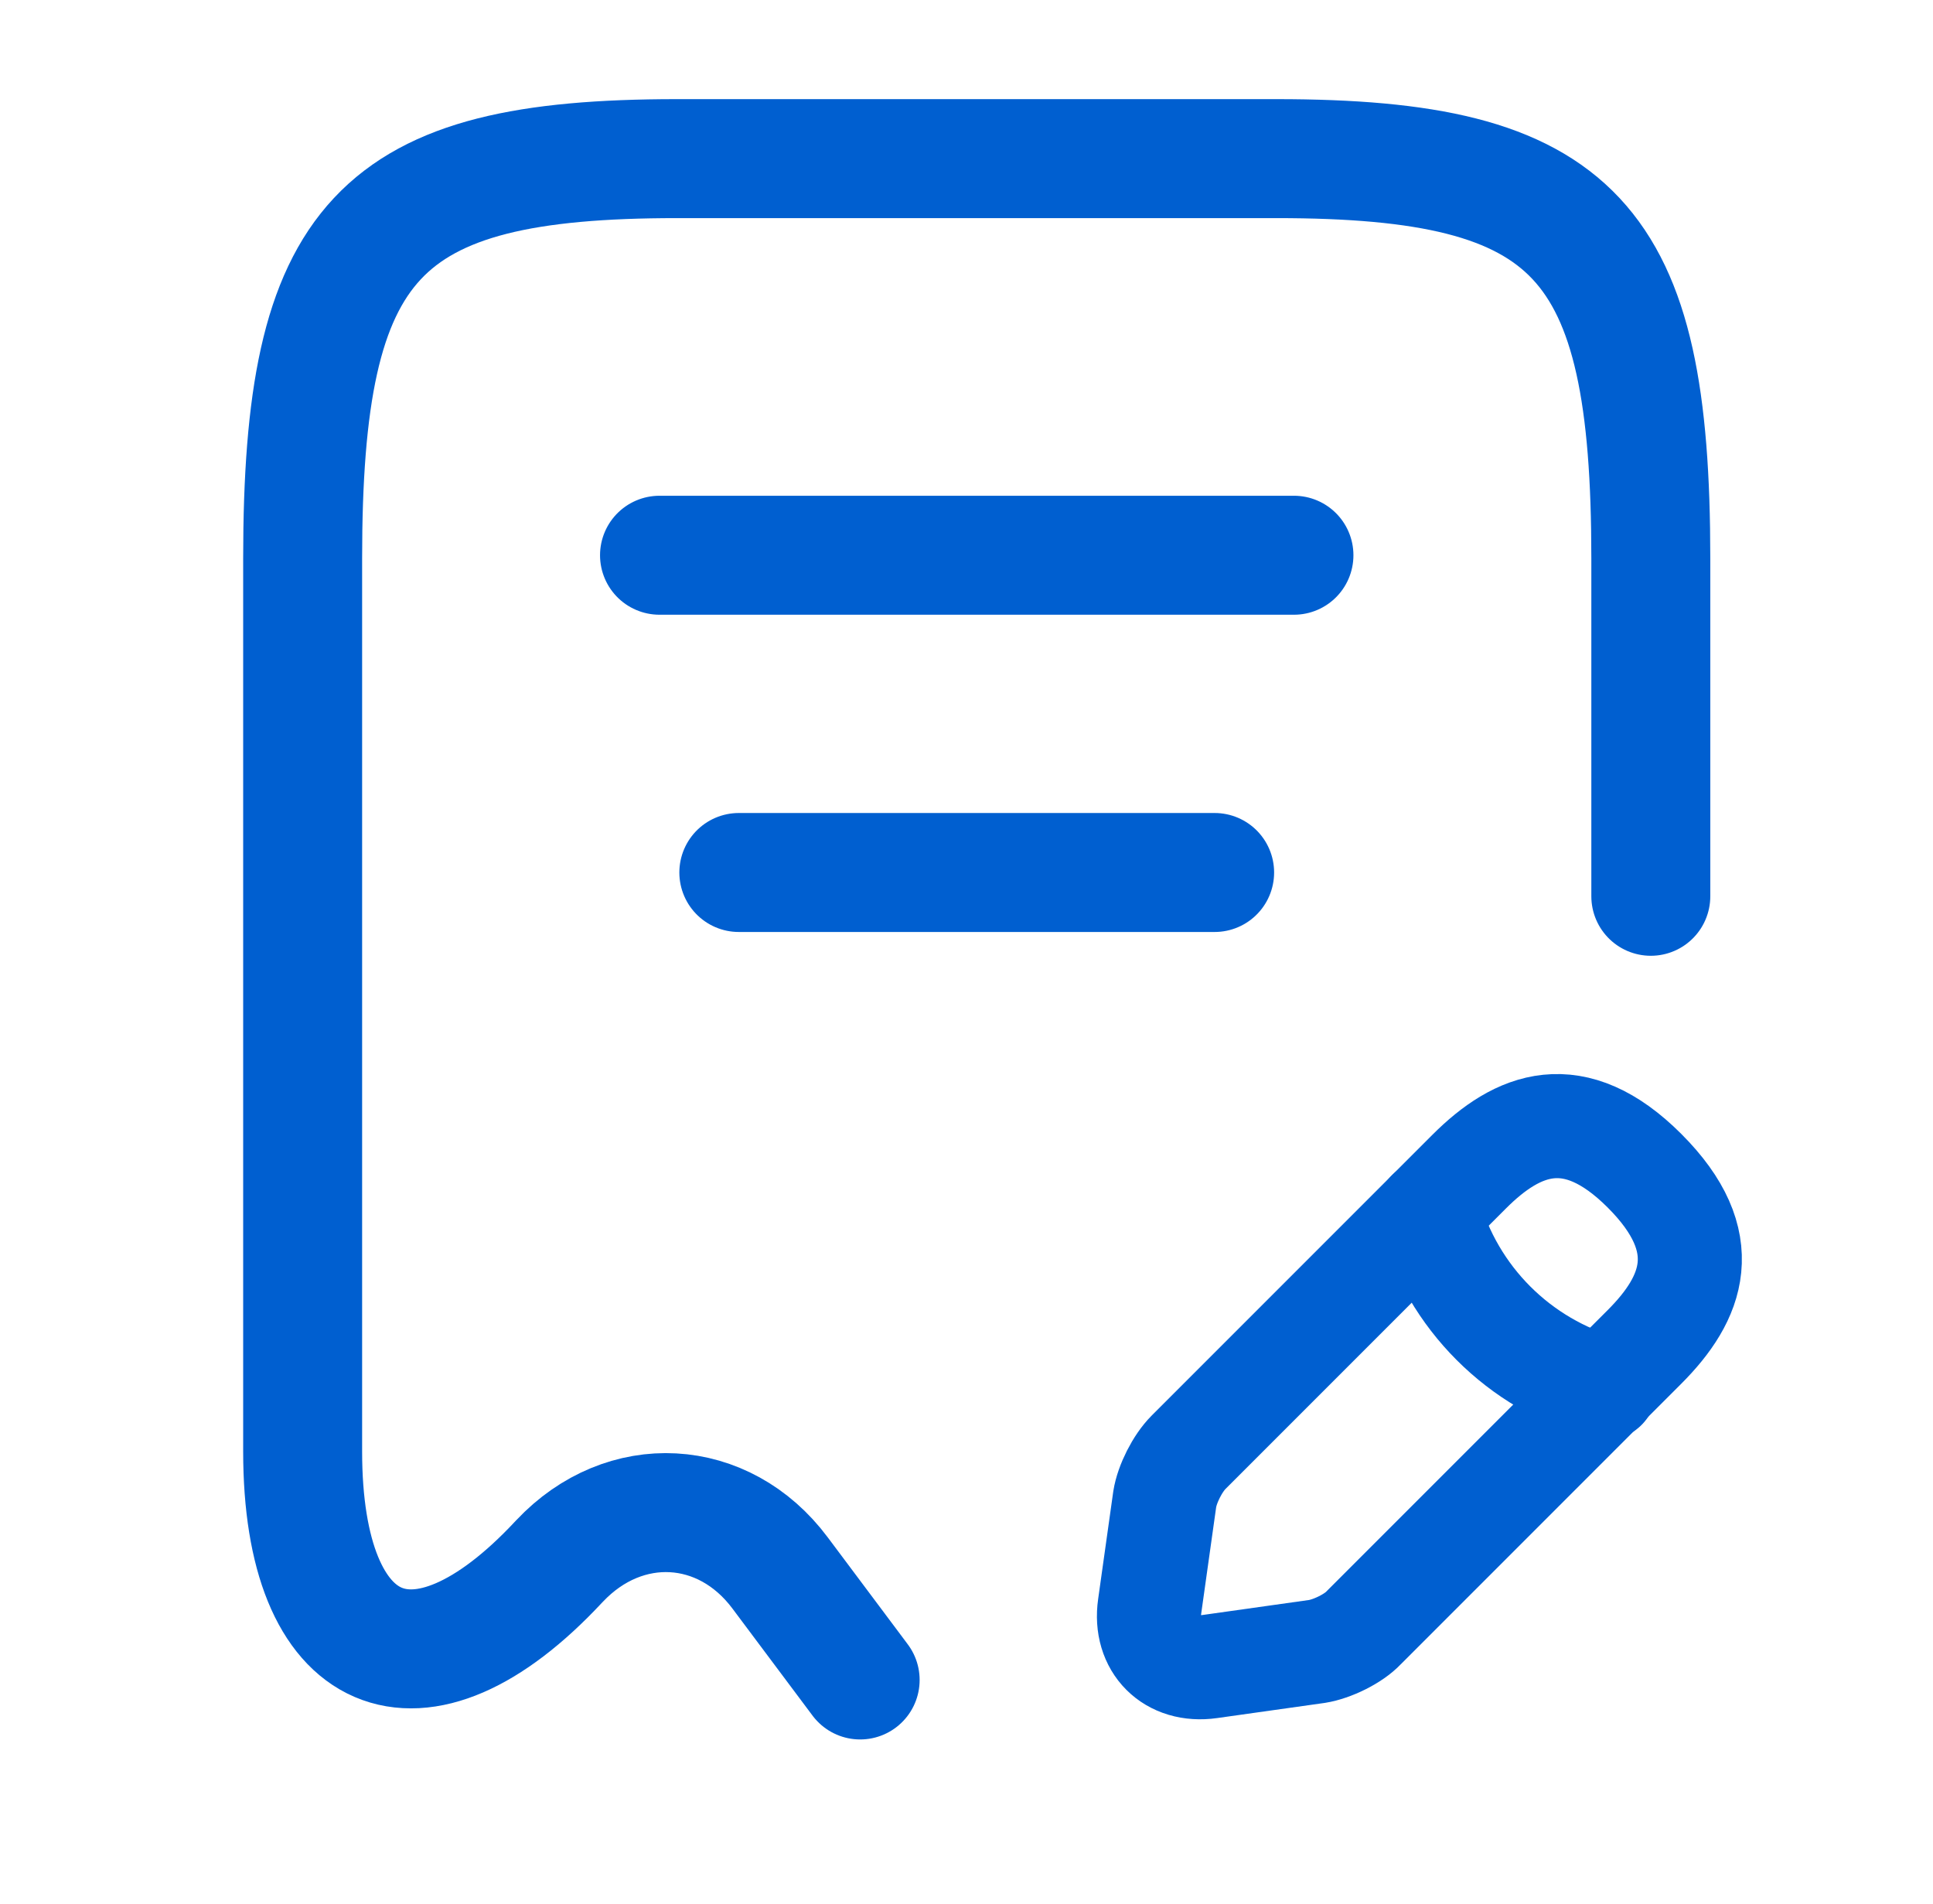
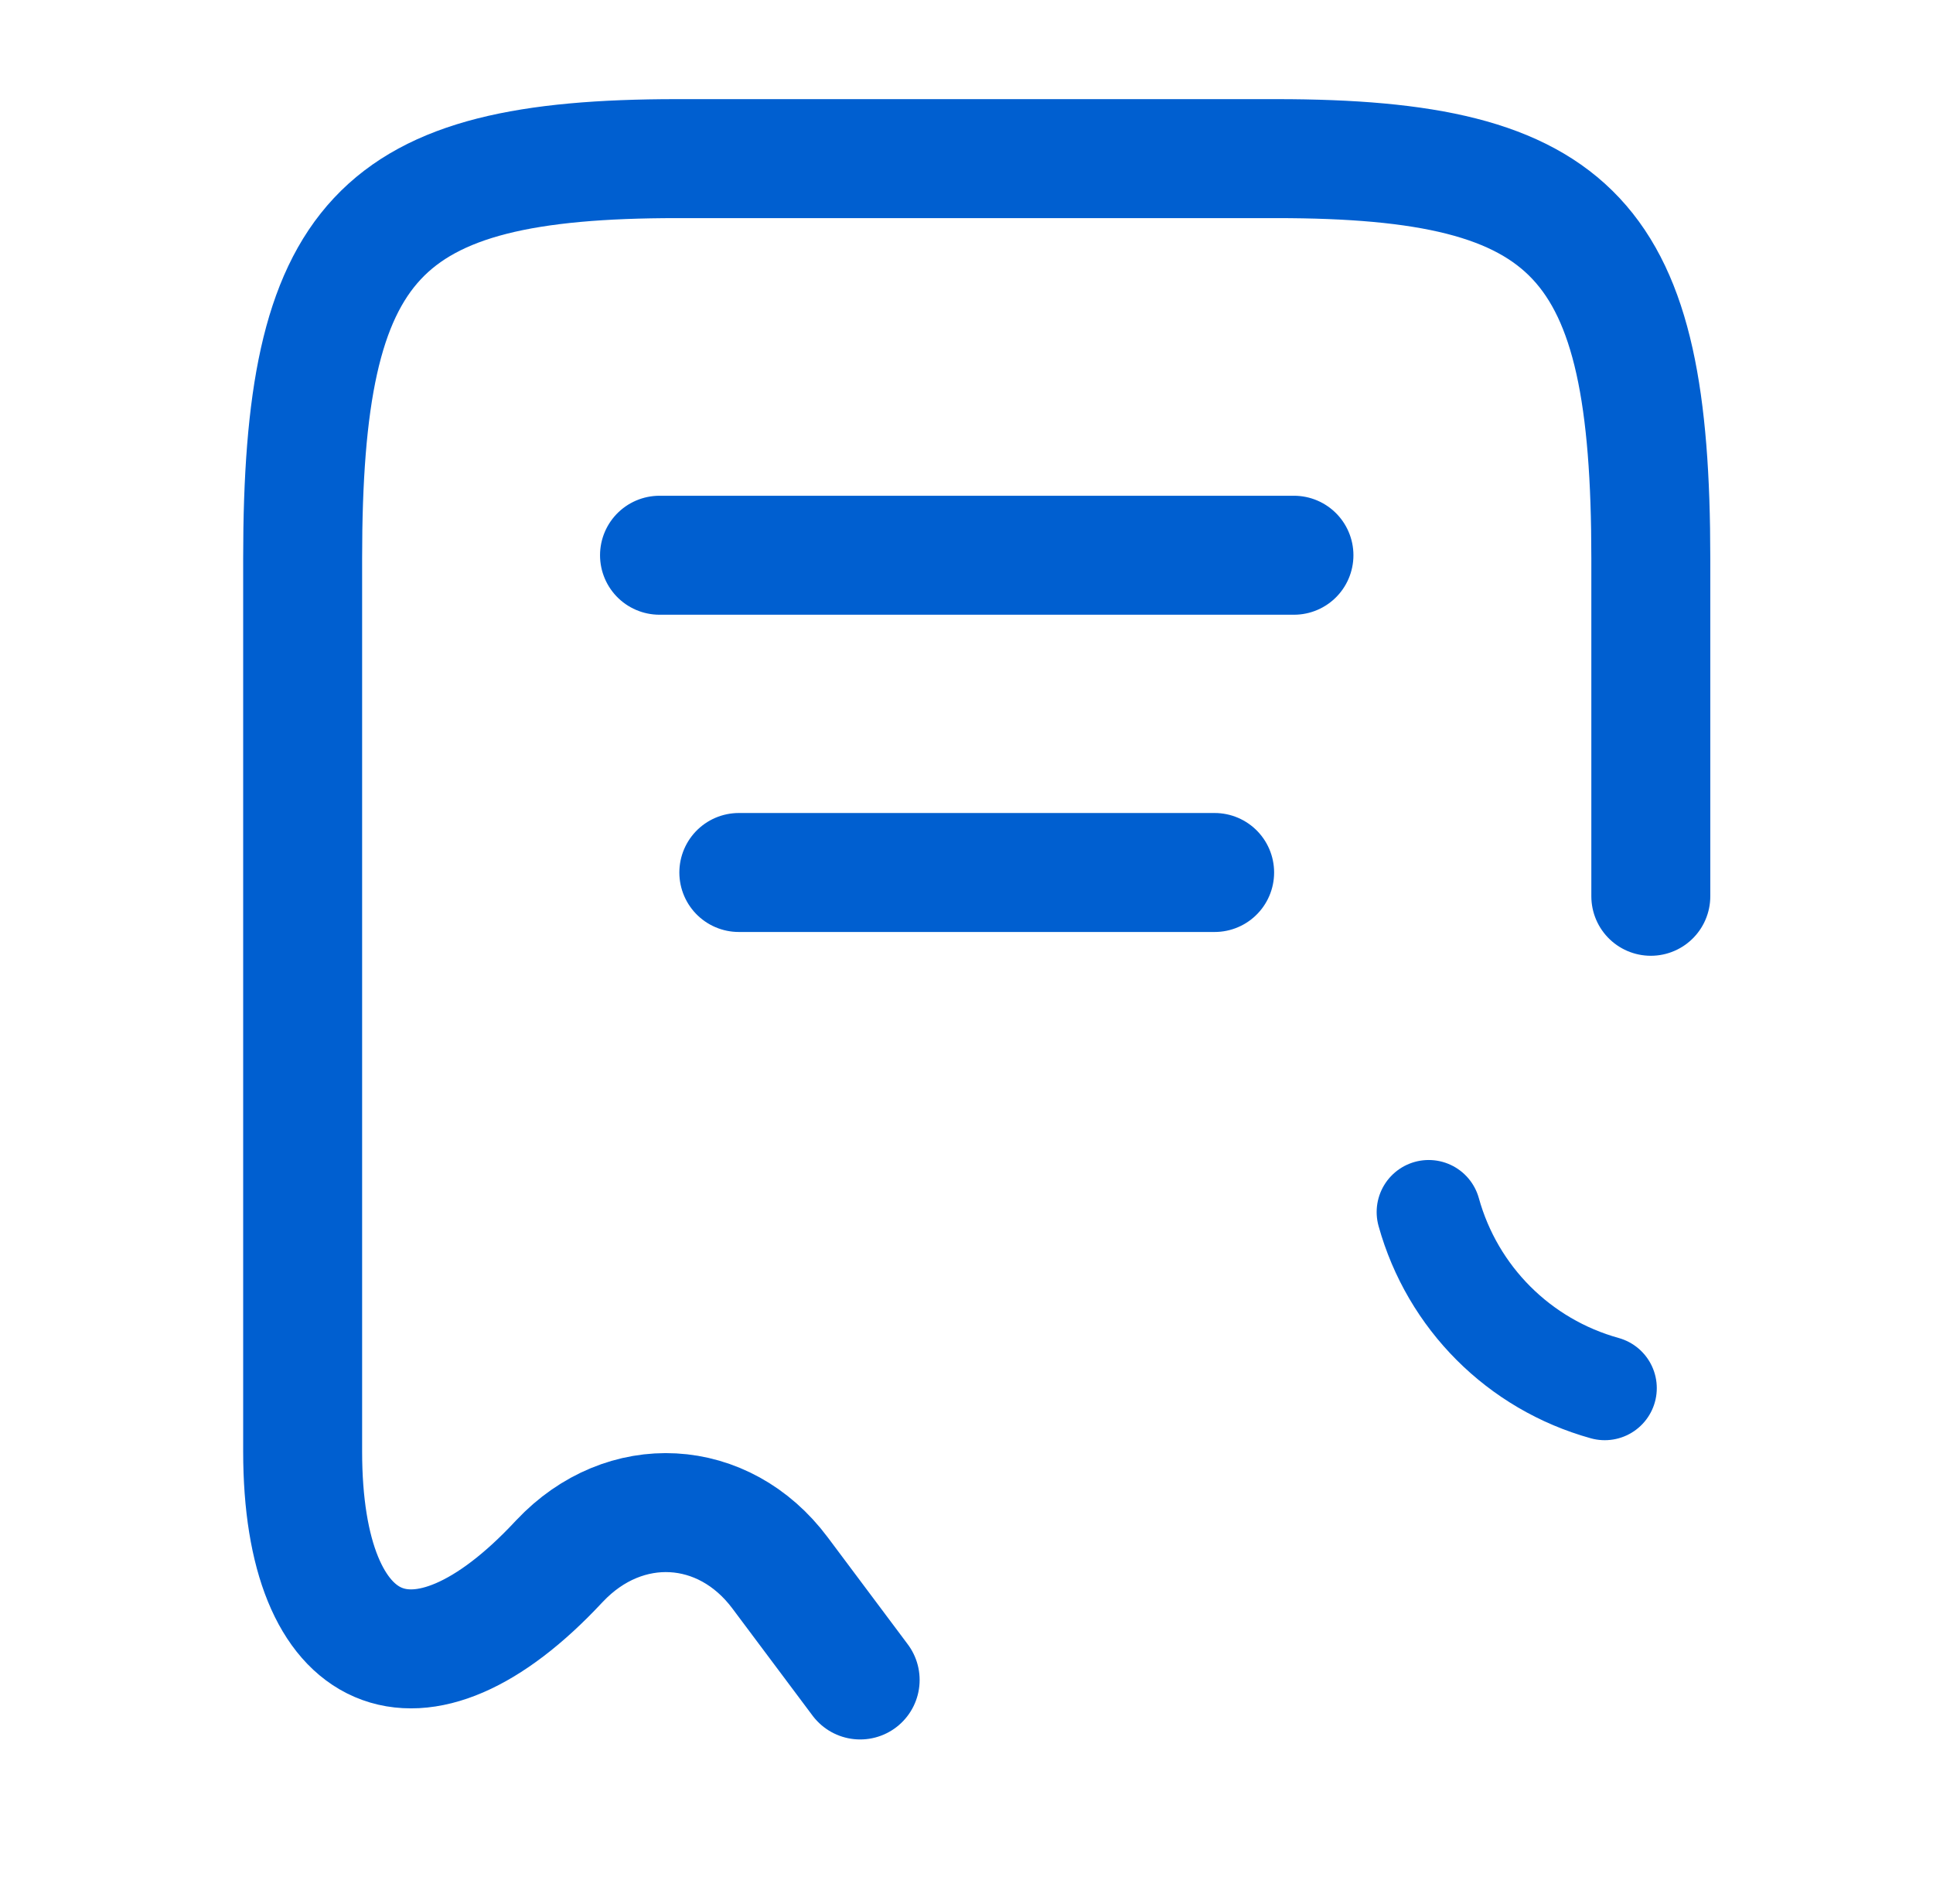
<svg xmlns="http://www.w3.org/2000/svg" width="65" height="64" viewBox="0 0 65 64" fill="none">
  <path d="M55.511 30.133V18.773C55.511 8.027 53.004 5.333 42.924 5.333H22.764C12.684 5.333 10.177 8.027 10.177 18.773V48.8C10.177 55.893 14.07 57.573 18.791 52.507L18.817 52.48C21.004 50.16 24.337 50.347 26.23 52.88L28.924 56.48" stroke="#005FD0" stroke-width="4" stroke-linecap="round" stroke-linejoin="round" />
  <path d="M22.177 18.667H43.511" stroke="#005FD0" stroke-width="4" stroke-linecap="round" stroke-linejoin="round" />
  <path d="M24.844 29.333H40.844" stroke="#005FD0" stroke-width="4" stroke-linecap="round" stroke-linejoin="round" />
-   <path d="M49.406 39.387L39.966 48.827C39.593 49.201 39.246 49.894 39.166 50.401L38.66 54.001C38.473 55.307 39.38 56.214 40.686 56.028L44.286 55.521C44.793 55.441 45.513 55.094 45.86 54.721L55.3 45.281C56.926 43.654 57.7 41.761 55.3 39.361C52.926 36.987 51.033 37.761 49.406 39.387Z" stroke="#005FD0" stroke-width="3.5" stroke-miterlimit="10" stroke-linecap="round" stroke-linejoin="round" />
  <path d="M48.042 40.749C48.842 43.629 51.082 45.869 53.962 46.669" stroke="#005FD0" stroke-width="3.5" stroke-miterlimit="10" stroke-linecap="round" stroke-linejoin="round" />
</svg>